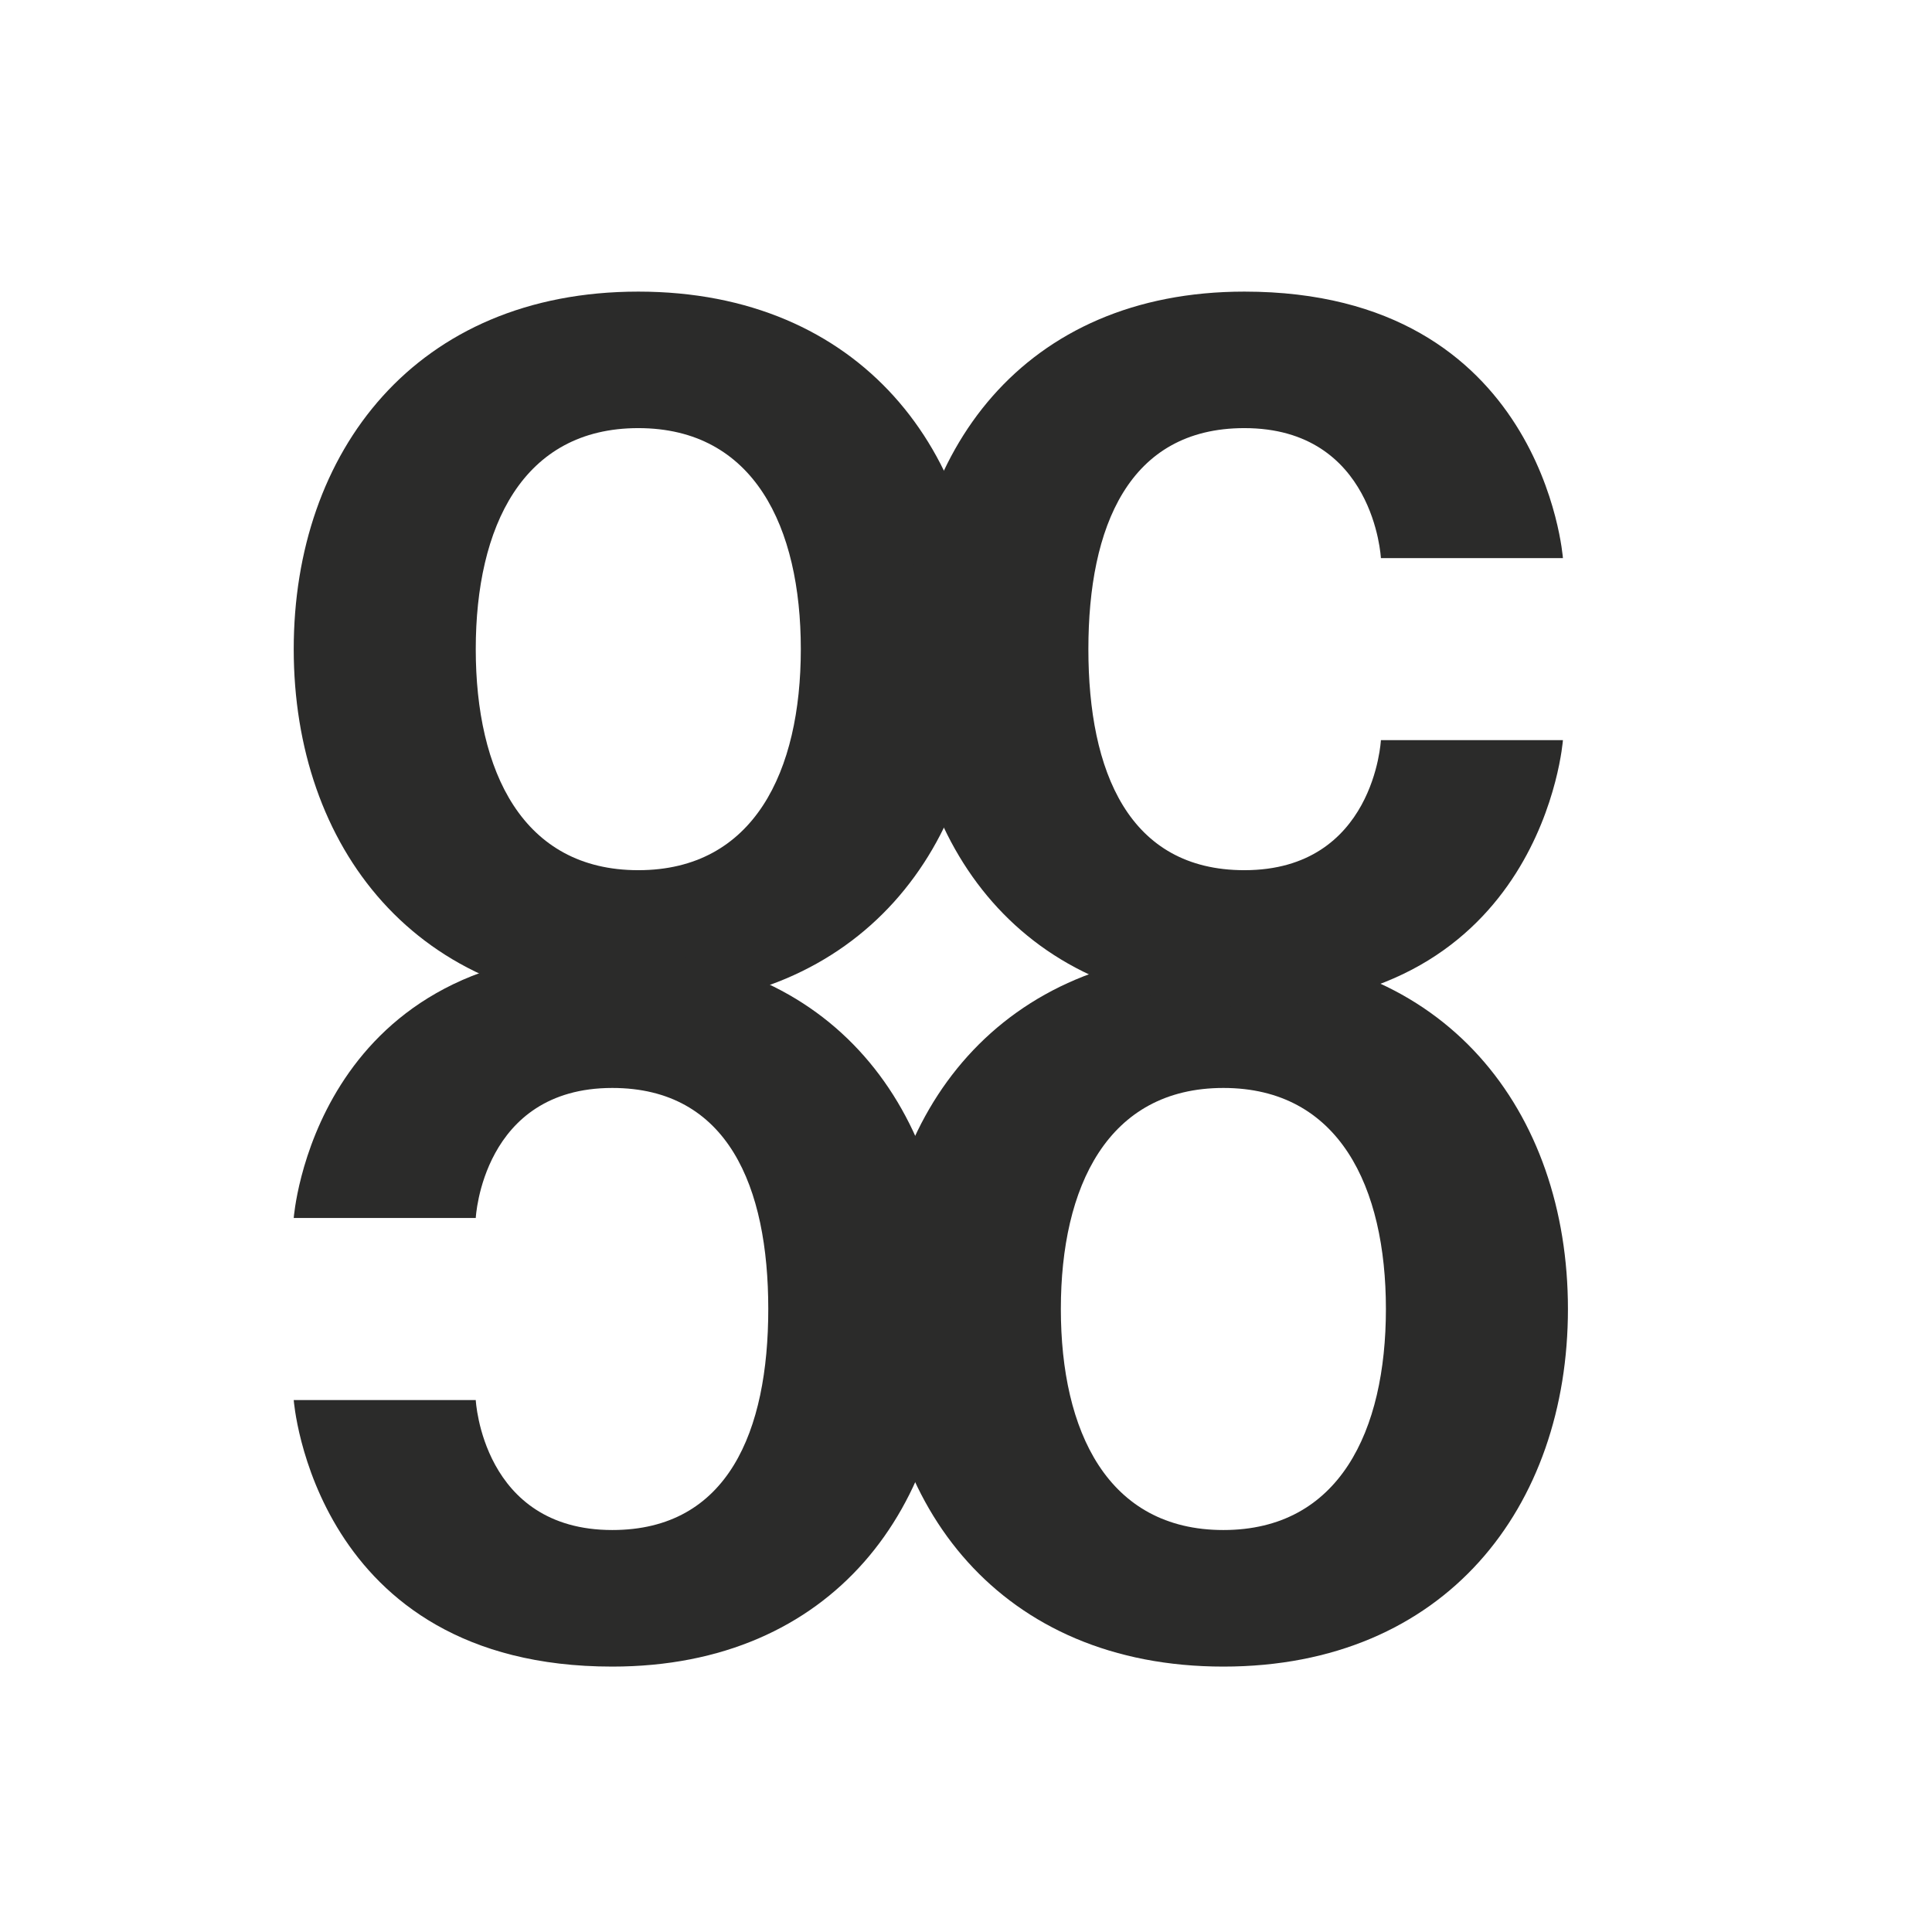
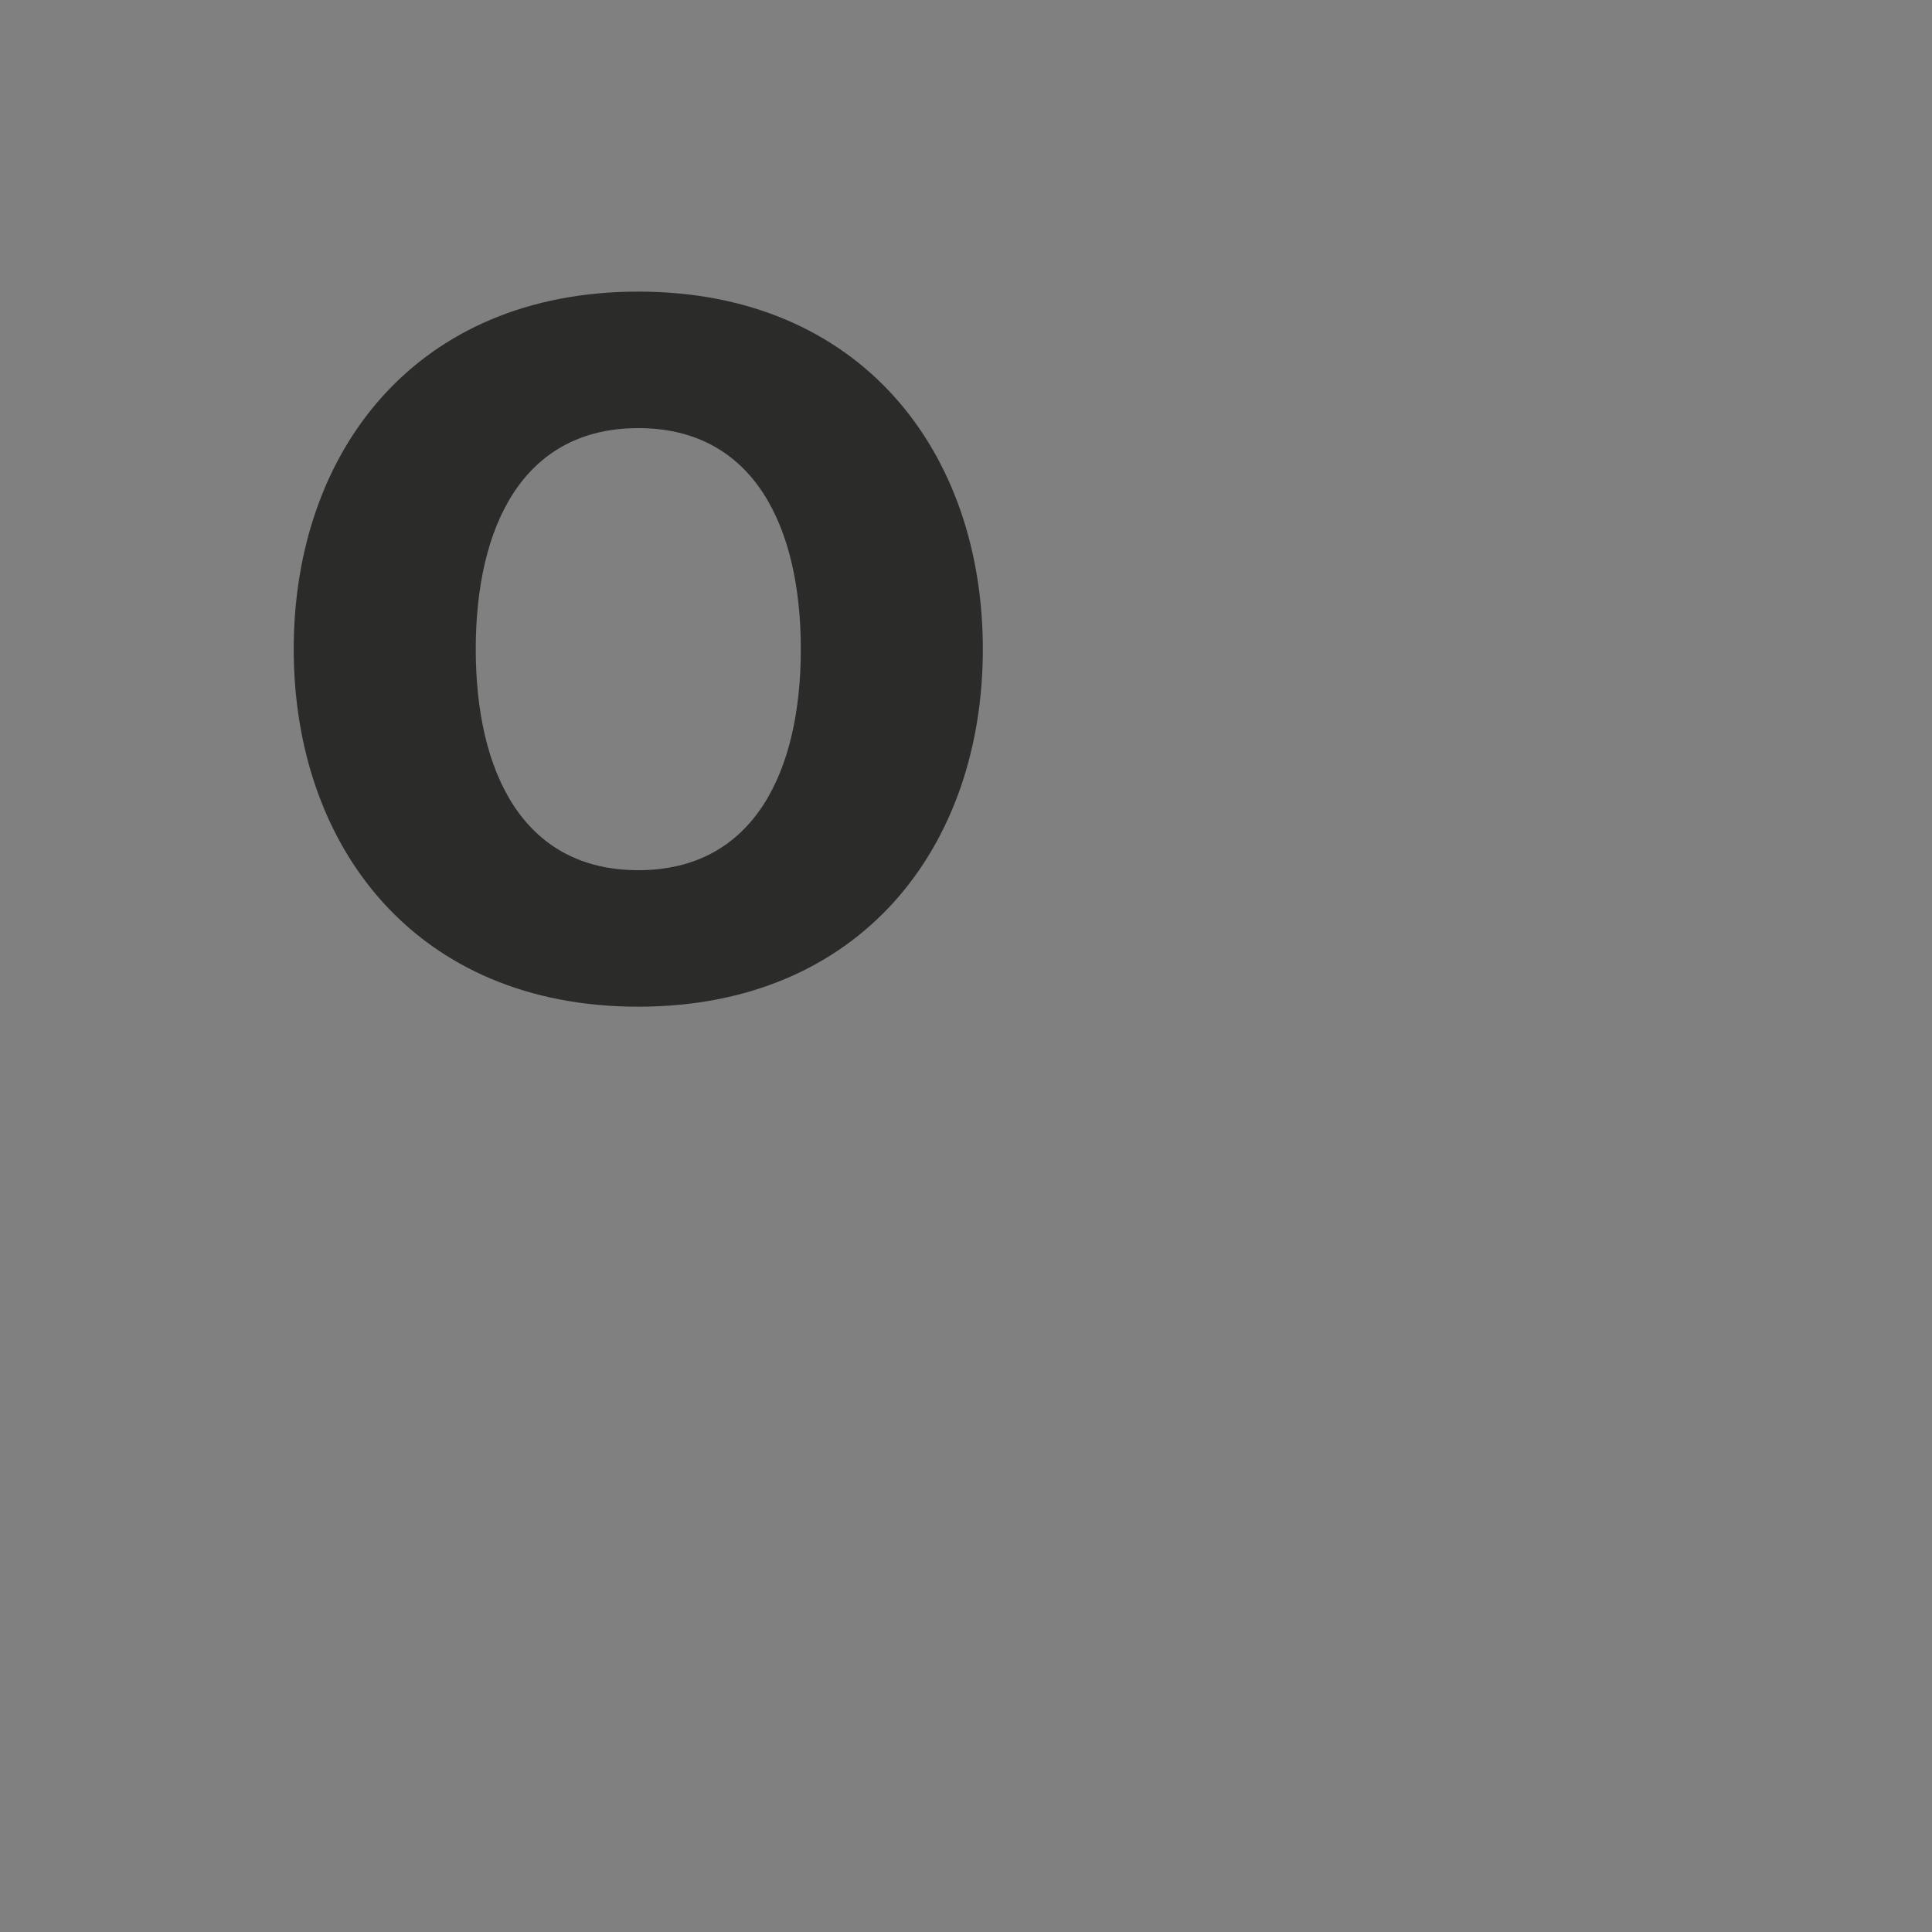
<svg xmlns="http://www.w3.org/2000/svg" width="32" height="32" viewBox="0 0 32 32" fill="none">
  <rect x="0" y="0" width="32" height="32" fill="#808080" stroke="none" />
  <g clip-path="url(#clip0_1_2)">
-     <rect width="32" height="32" fill="white" />
-     <path d="M22.955 21.681C22.955 23.706 22.18 25.342 20.263 25.342C18.346 25.342 17.571 23.706 17.571 21.681C17.571 19.657 18.346 18.02 20.263 18.02C22.18 18.02 22.955 19.657 22.955 21.681ZM25.97 21.681C25.97 18.408 23.945 15.759 20.263 15.759C16.58 15.759 14.556 18.408 14.556 21.681C14.556 24.955 16.58 27.604 20.263 27.604C23.945 27.604 25.97 24.955 25.97 21.681Z" fill="#2B2B2A" />
    <path d="M7.88 10.752C7.88 8.728 8.655 7.091 10.572 7.091C12.489 7.091 13.264 8.728 13.264 10.752C13.264 12.776 12.489 14.413 10.572 14.413C8.655 14.413 7.88 12.776 7.88 10.752ZM4.865 10.752C4.865 14.025 6.889 16.674 10.572 16.674C14.254 16.674 16.279 14.025 16.279 10.752C16.279 7.479 14.254 4.83 10.572 4.83C6.889 4.83 4.865 7.479 4.865 10.752Z" fill="#2B2B2A" />
-     <path d="M15.012 10.752C15.012 14.025 16.95 16.674 20.611 16.674C25.564 16.674 25.887 12.259 25.887 12.259H22.872C22.872 12.259 22.765 14.413 20.611 14.413C18.694 14.413 18.027 12.776 18.027 10.752C18.027 8.728 18.694 7.091 20.611 7.091C22.765 7.091 22.872 9.244 22.872 9.244H25.887C25.887 9.244 25.564 4.83 20.611 4.83C16.95 4.83 15.012 7.479 15.012 10.752Z" fill="#2B2B2A" />
-     <path d="M15.74 21.681C15.74 18.408 13.802 15.759 10.141 15.759C5.188 15.759 4.865 20.174 4.865 20.174H7.88C7.88 20.174 7.988 18.02 10.141 18.02C12.058 18.02 12.725 19.657 12.725 21.681C12.725 23.706 12.058 25.342 10.141 25.342C7.988 25.342 7.88 23.189 7.88 23.189H4.865C4.865 23.189 5.188 27.604 10.141 27.604C13.802 27.604 15.74 24.955 15.74 21.681Z" fill="#2B2B2A" />
  </g>
  <defs>
    <clipPath id="clip0_1_2">
      <rect width="32" height="32" fill="white" />
    </clipPath>
  </defs>
</svg>